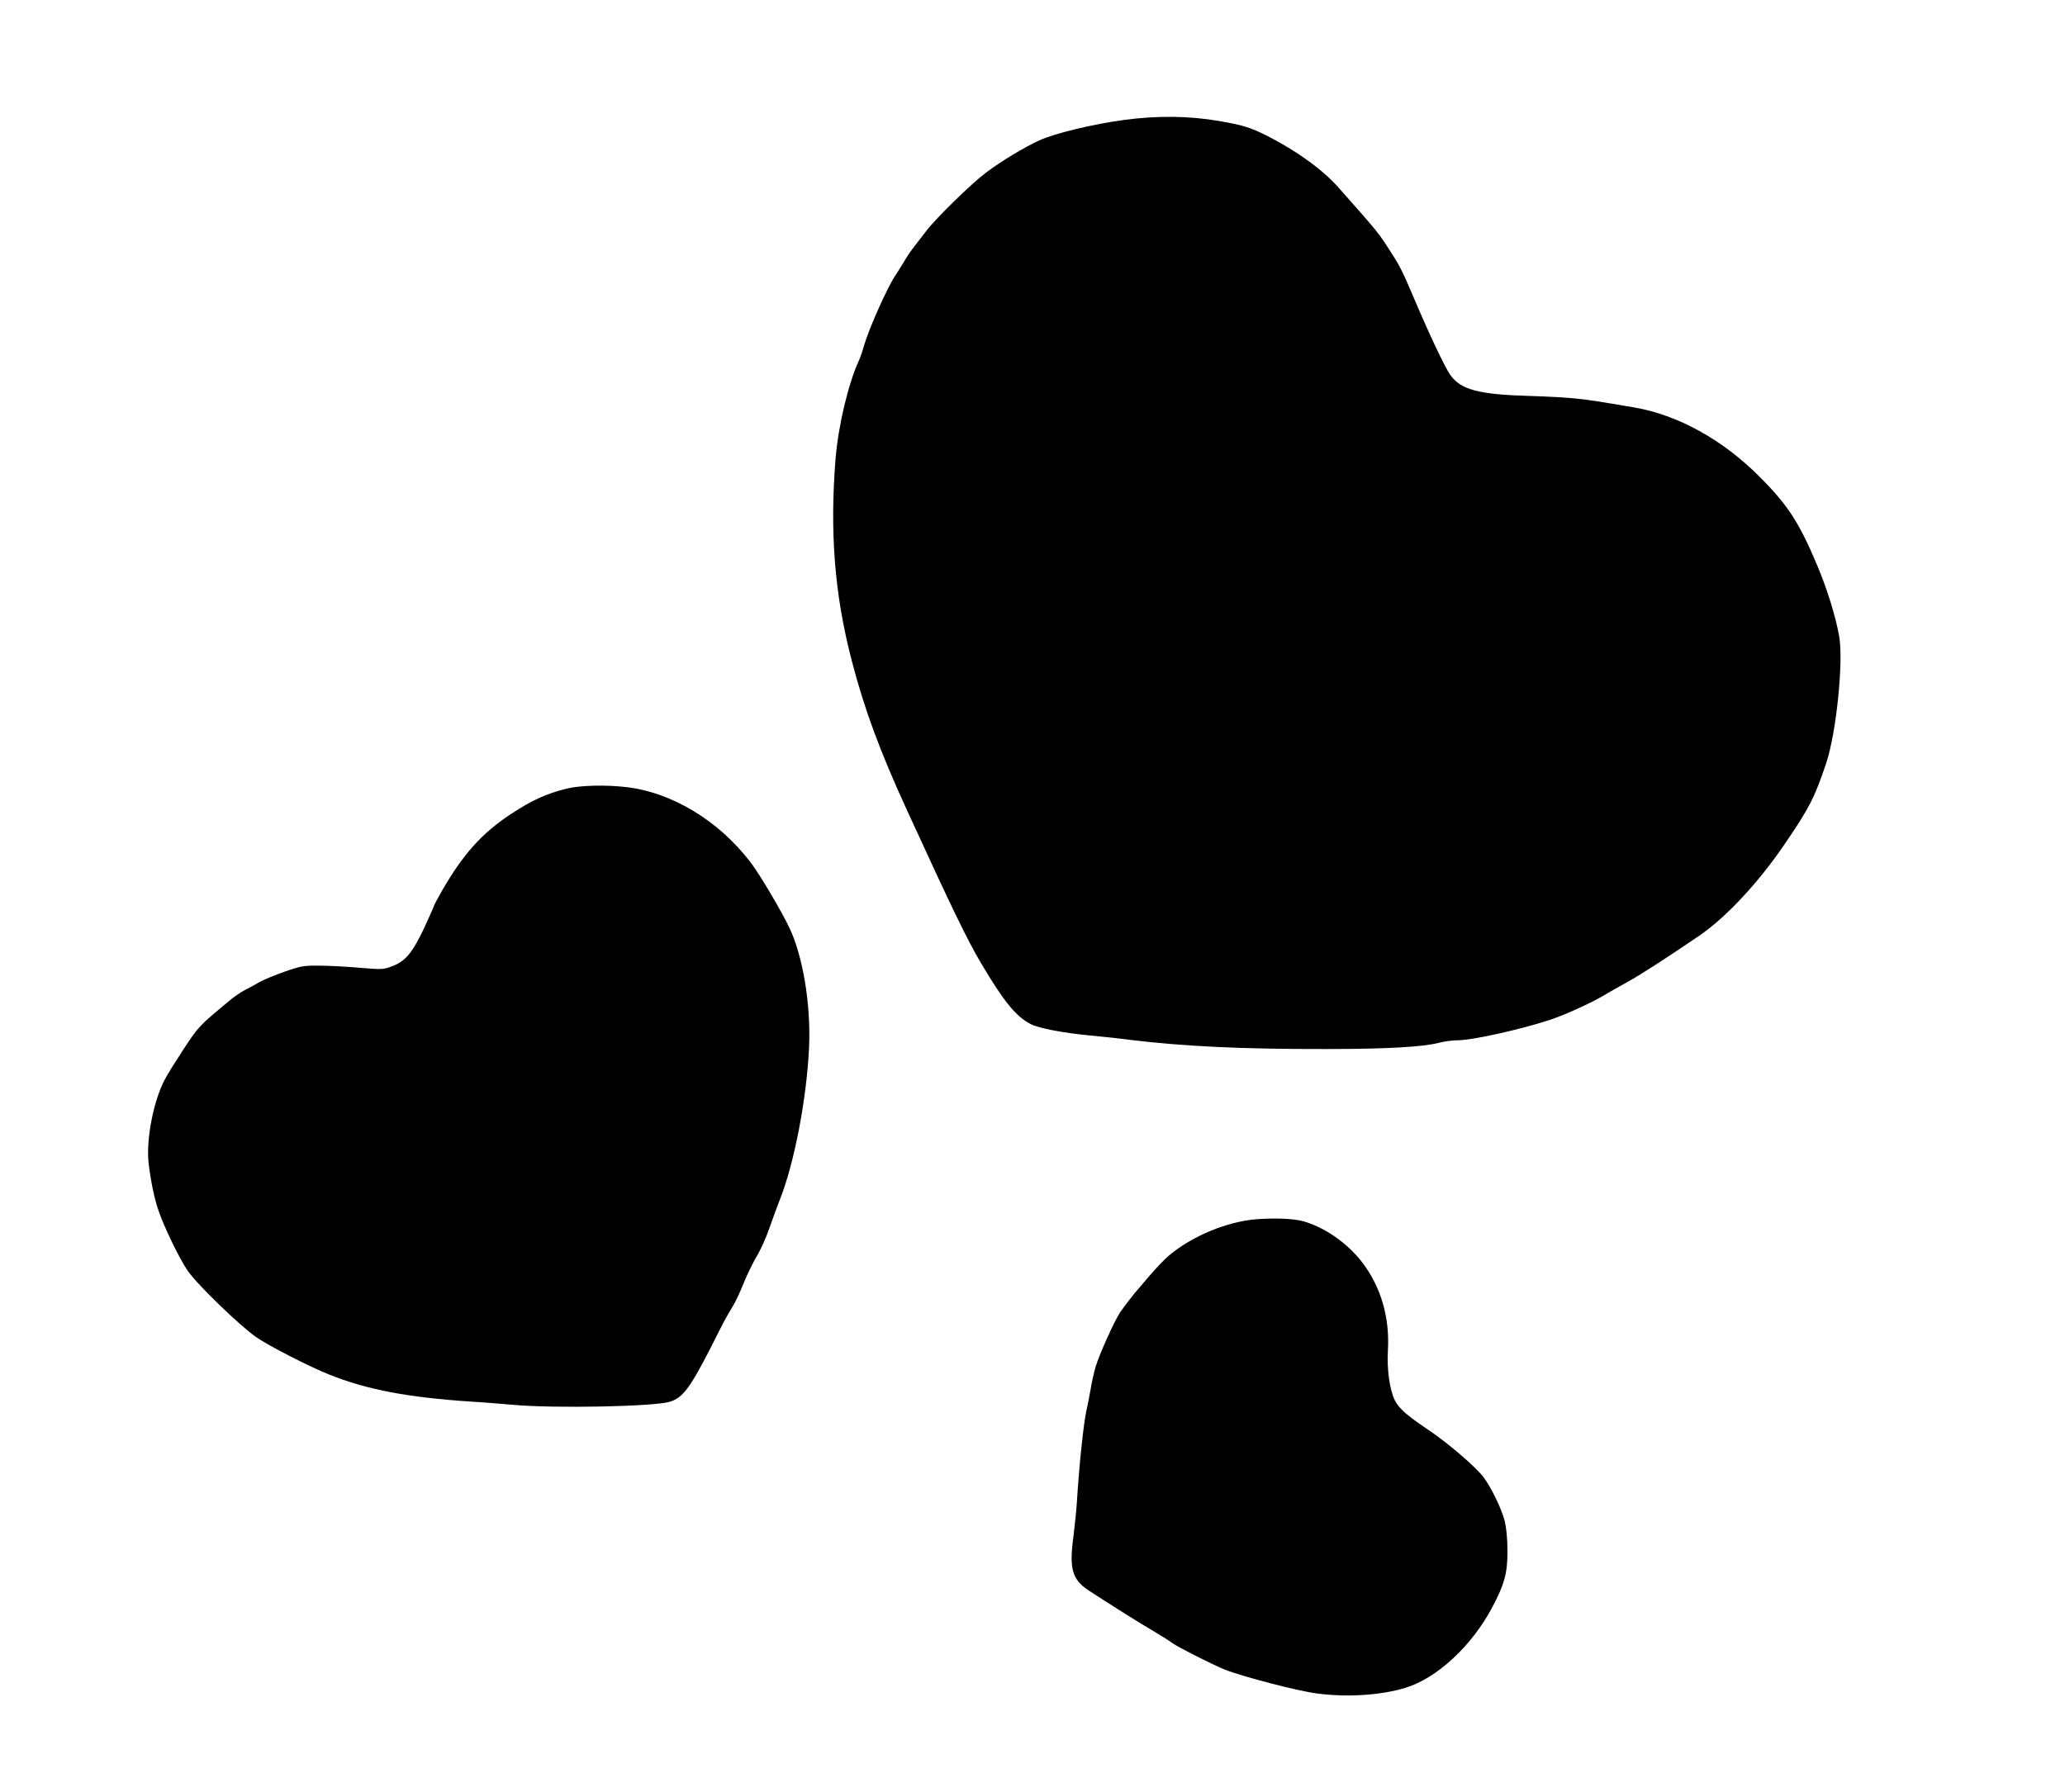
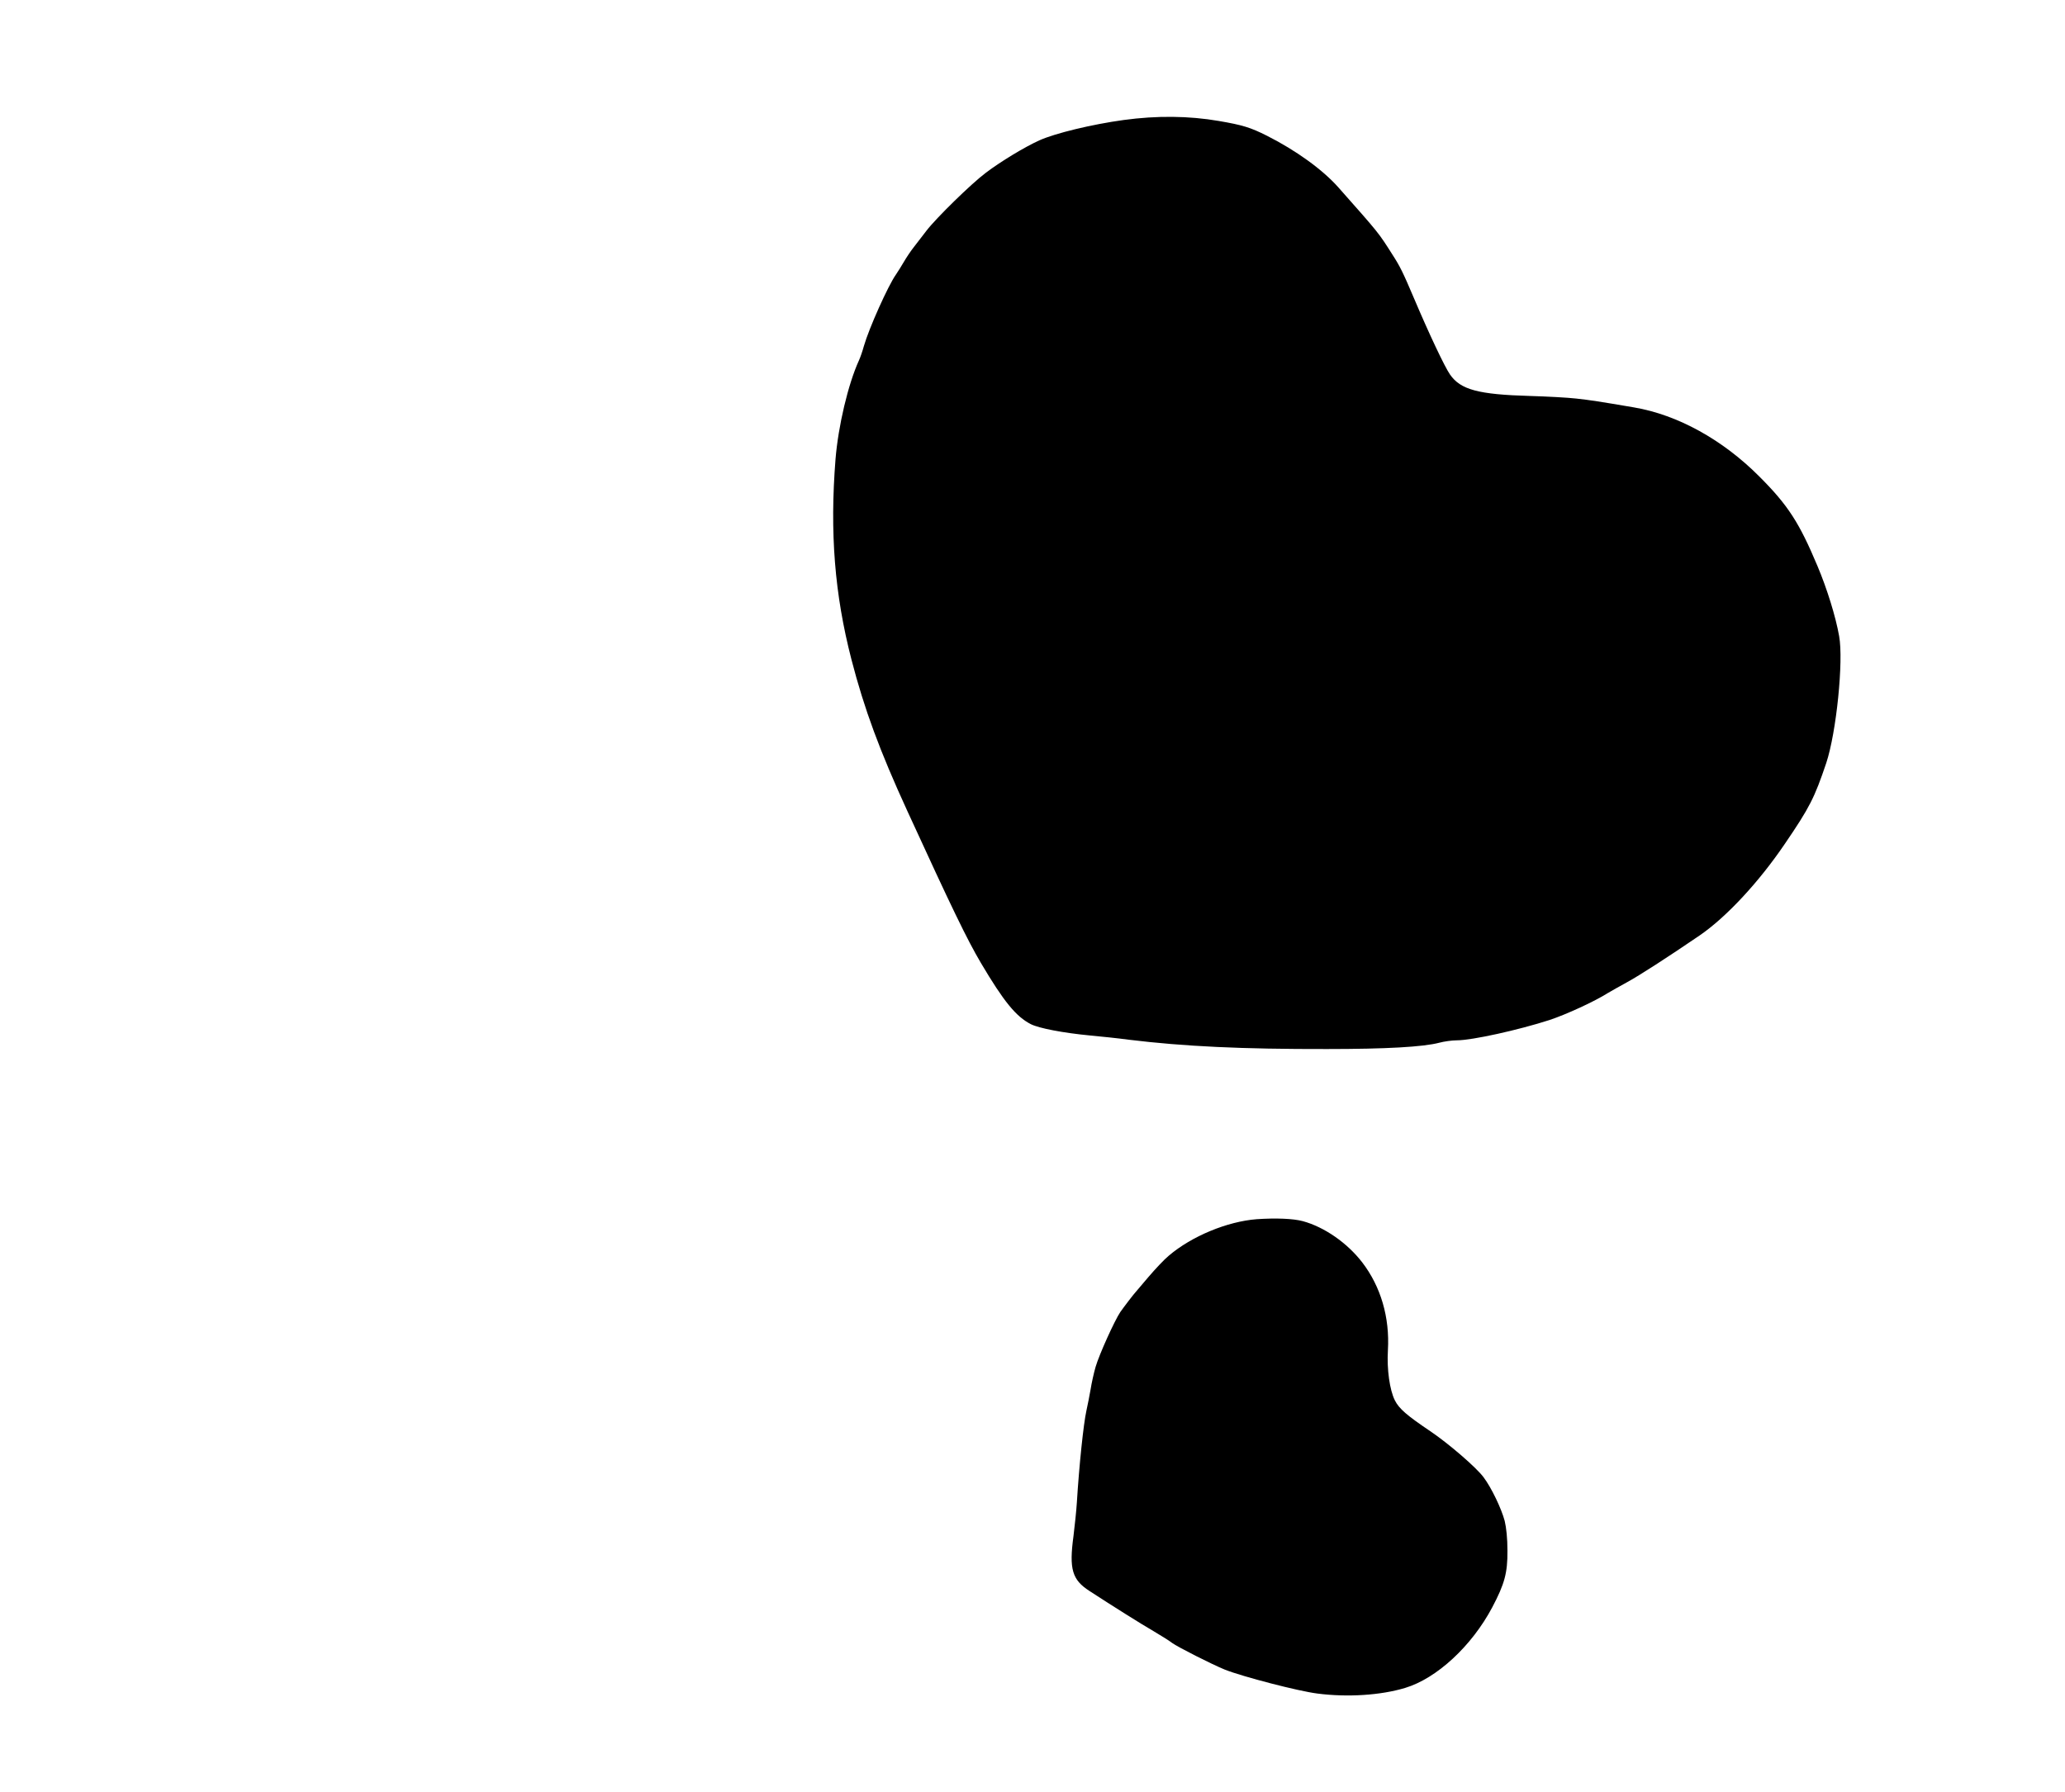
<svg xmlns="http://www.w3.org/2000/svg" version="1.0" width="1280pt" height="1111pt" viewBox="0 0 1280 1111" preserveAspectRatio="xMidYMid meet">
  <g transform="translate(0,1111) scale(0.1,-0.1)" fill="#000000" stroke="none">
    <path d="M6965 10366 c-197 -27 -424 -82 -522 -126 -93 -42 -241 -132 -332 -201 -91 -68 -309 -282 -368 -359 -23 -30 -58 -75 -77 -100 -20 -25 -48 -67 -63 -93 -16 -27 -38 -63 -50 -80 -48 -68 -166 -331 -198 -442 -9 -33 -23 -73 -31 -90 -67 -147 -128 -405 -145 -612 -36 -454 -6 -837 99 -1243 79 -305 174 -563 347 -940 277 -604 369 -794 455 -940 142 -240 218 -333 310 -380 50 -25 199 -54 367 -70 65 -6 172 -17 238 -26 344 -42 706 -59 1230 -58 367 0 597 13 696 39 30 8 79 15 109 15 95 0 383 64 575 126 105 35 279 115 361 167 22 13 75 43 119 67 74 40 252 155 450 290 166 114 367 330 529 569 154 226 183 284 256 500 63 190 108 633 80 787 -21 120 -75 294 -134 434 -113 269 -182 377 -361 556 -227 228 -506 382 -776 428 -217 37 -269 45 -359 55 -52 6 -181 13 -286 16 -321 9 -431 39 -496 133 -33 47 -132 257 -223 472 -68 160 -86 197 -133 270 -89 140 -81 130 -335 417 -98 111 -263 230 -443 321 -103 52 -153 67 -299 92 -186 32 -384 34 -590 6z" />
-     <path d="M3515 6221 c-127 -31 -218 -72 -348 -158 -180 -119 -294 -246 -424 -470 -29 -51 -53 -96 -53 -99 0 -4 -28 -66 -61 -138 -73 -154 -116 -206 -199 -237 -53 -20 -61 -21 -202 -9 -81 7 -193 13 -250 13 -94 1 -112 -2 -213 -37 -60 -21 -130 -50 -155 -64 -25 -15 -65 -37 -90 -49 -25 -13 -70 -43 -100 -69 -187 -155 -189 -158 -279 -294 -49 -75 -104 -162 -120 -194 -70 -132 -116 -372 -100 -515 12 -106 35 -220 60 -292 34 -103 131 -303 182 -377 58 -85 319 -337 423 -411 74 -52 330 -184 454 -233 231 -93 486 -142 880 -168 74 -4 192 -14 261 -20 257 -23 871 -11 971 19 80 25 125 85 252 333 88 175 96 189 138 259 16 25 46 89 67 142 21 53 58 128 81 167 24 39 60 119 80 178 20 59 49 136 63 172 90 224 167 627 182 945 12 267 -38 568 -123 745 -53 110 -183 329 -239 403 -199 260 -488 434 -771 467 -128 15 -286 11 -367 -9z" />
    <path d="M7790 3551 c-182 -14 -403 -105 -546 -227 -28 -23 -84 -83 -125 -131 -41 -48 -76 -90 -79 -93 -10 -10 -73 -92 -96 -125 -36 -54 -131 -264 -153 -340 -11 -38 -25 -101 -31 -140 -7 -38 -18 -98 -26 -132 -18 -81 -45 -340 -59 -568 -3 -49 -13 -144 -21 -209 -28 -205 -8 -271 99 -340 149 -97 321 -205 397 -249 47 -28 99 -60 115 -73 34 -25 251 -135 328 -166 112 -44 454 -133 573 -148 186 -24 392 -11 544 35 196 59 413 260 540 500 76 144 95 213 94 350 0 77 -7 143 -17 185 -20 76 -82 206 -131 271 -44 60 -218 210 -331 286 -144 97 -193 139 -219 191 -32 64 -50 192 -43 310 12 204 -44 395 -159 545 -94 122 -236 220 -369 256 -60 16 -167 20 -285 12z" />
  </g>
</svg>